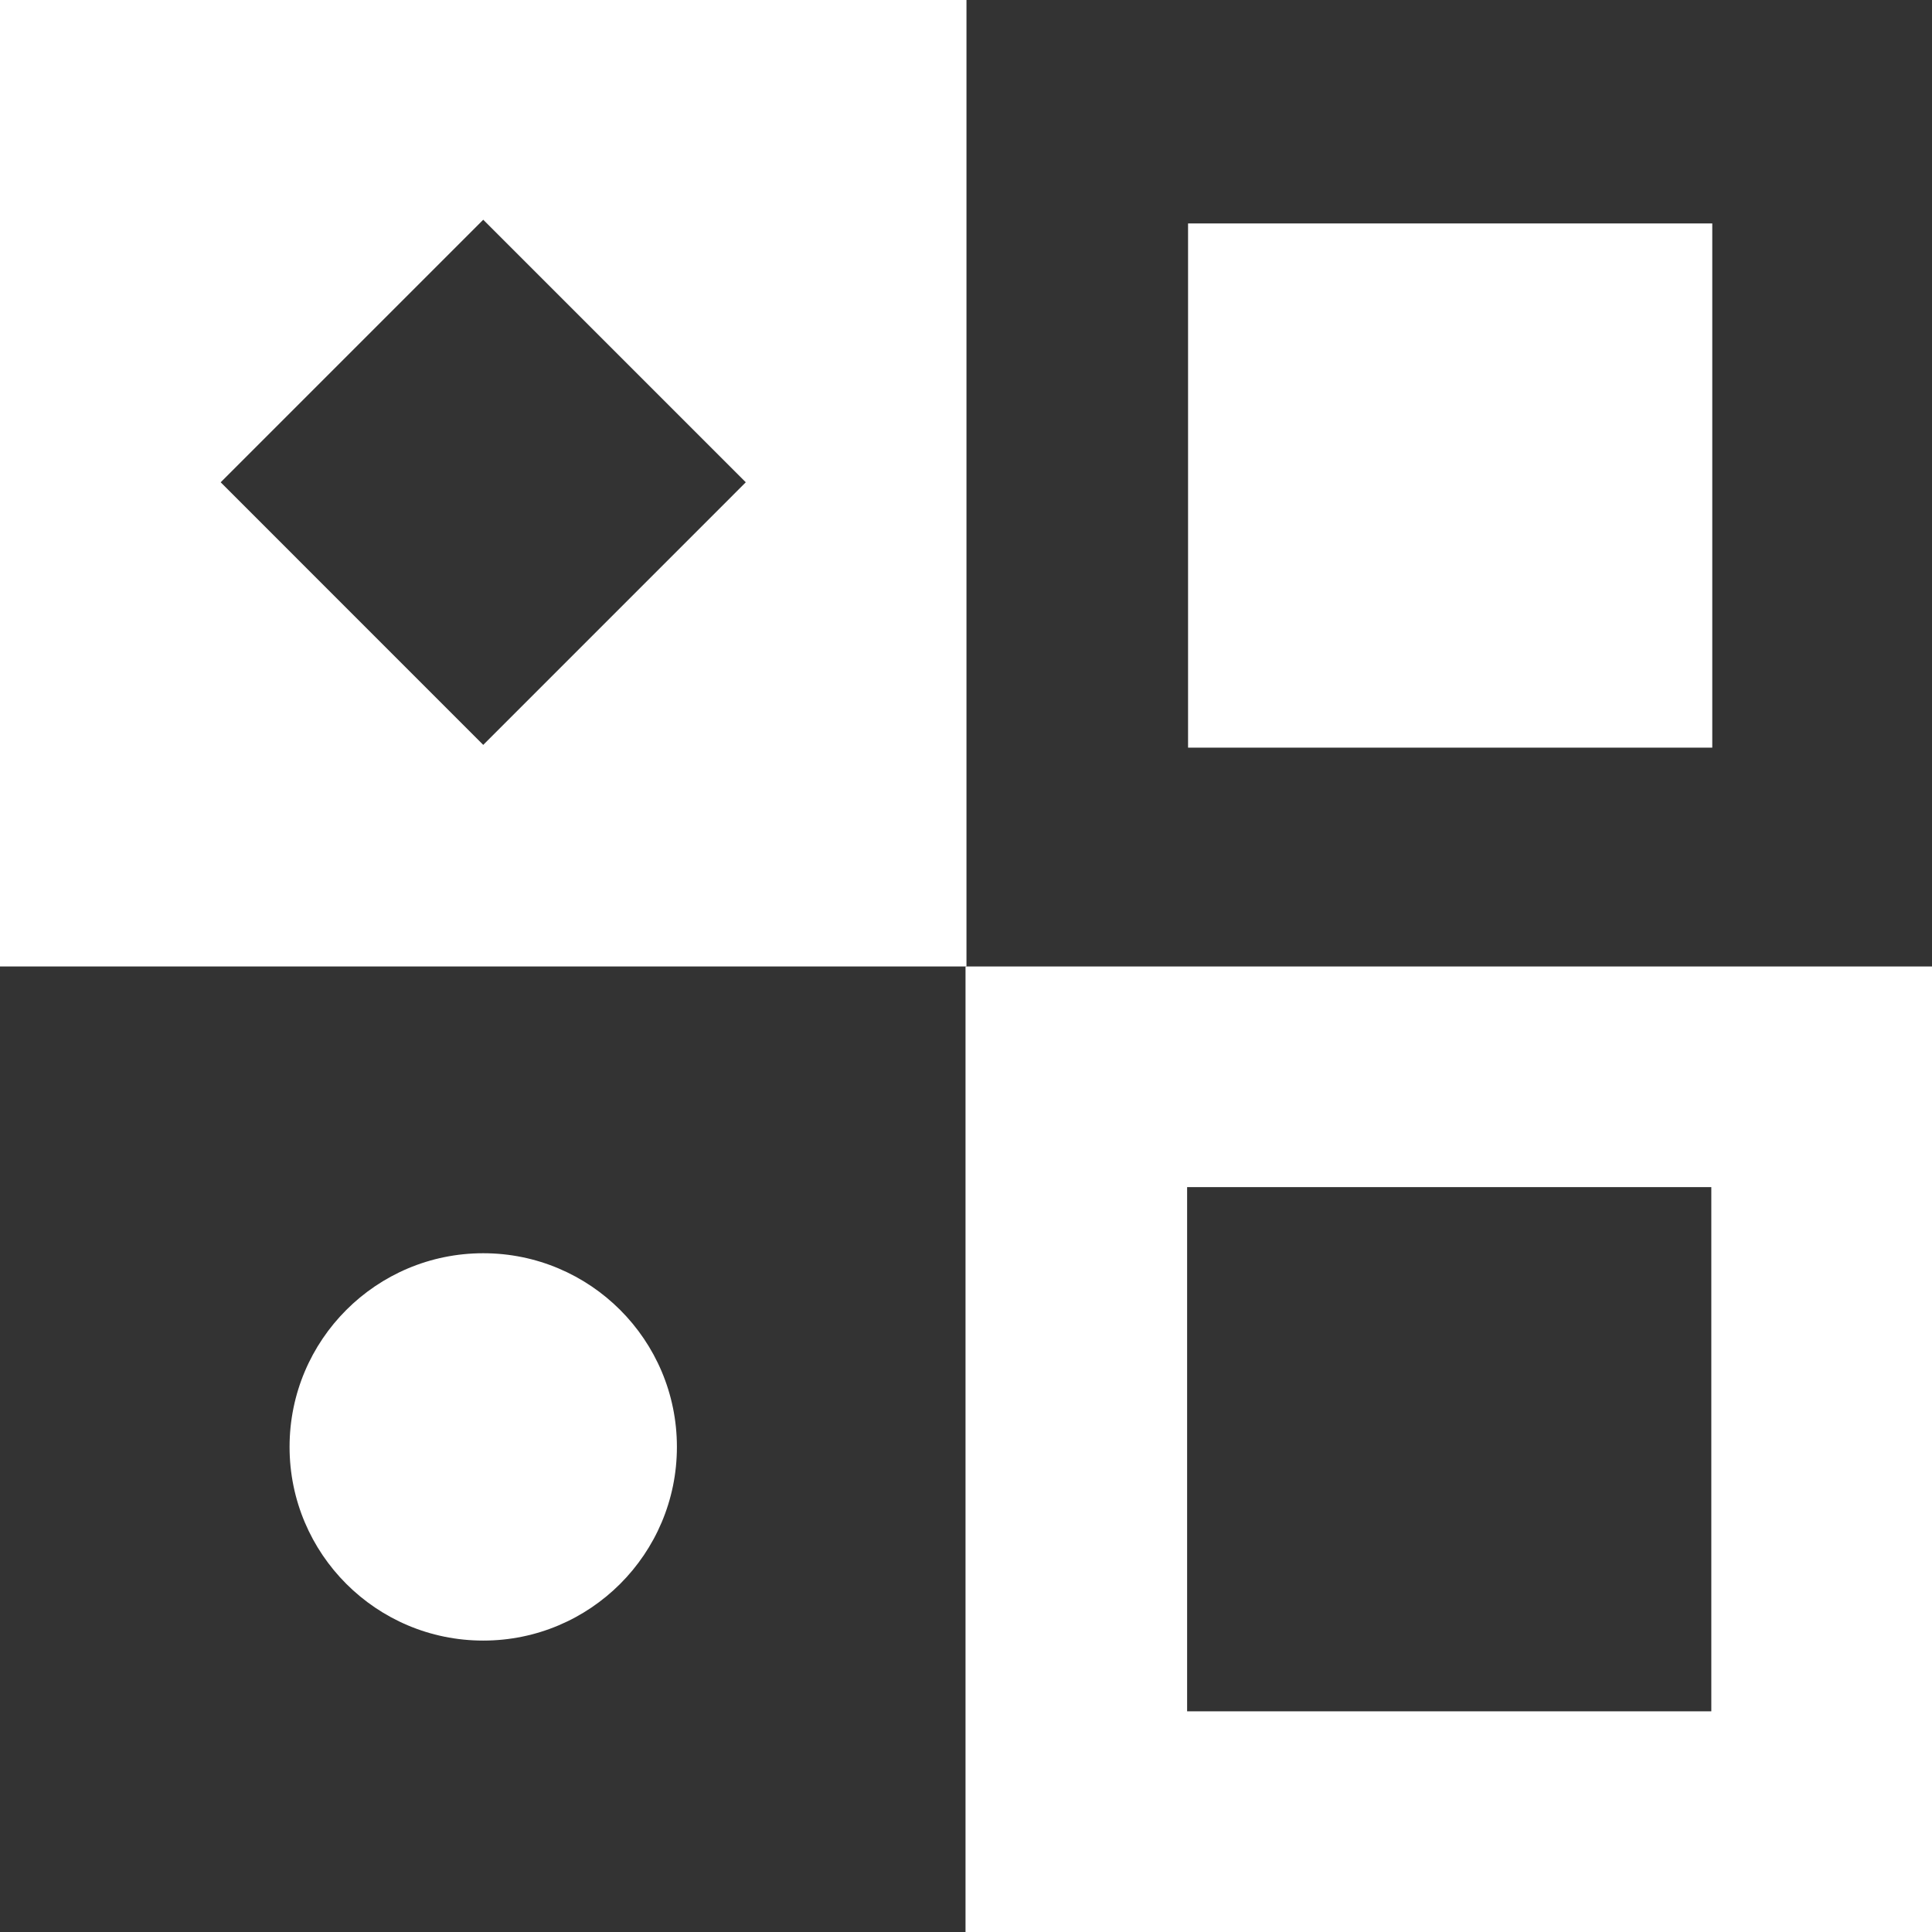
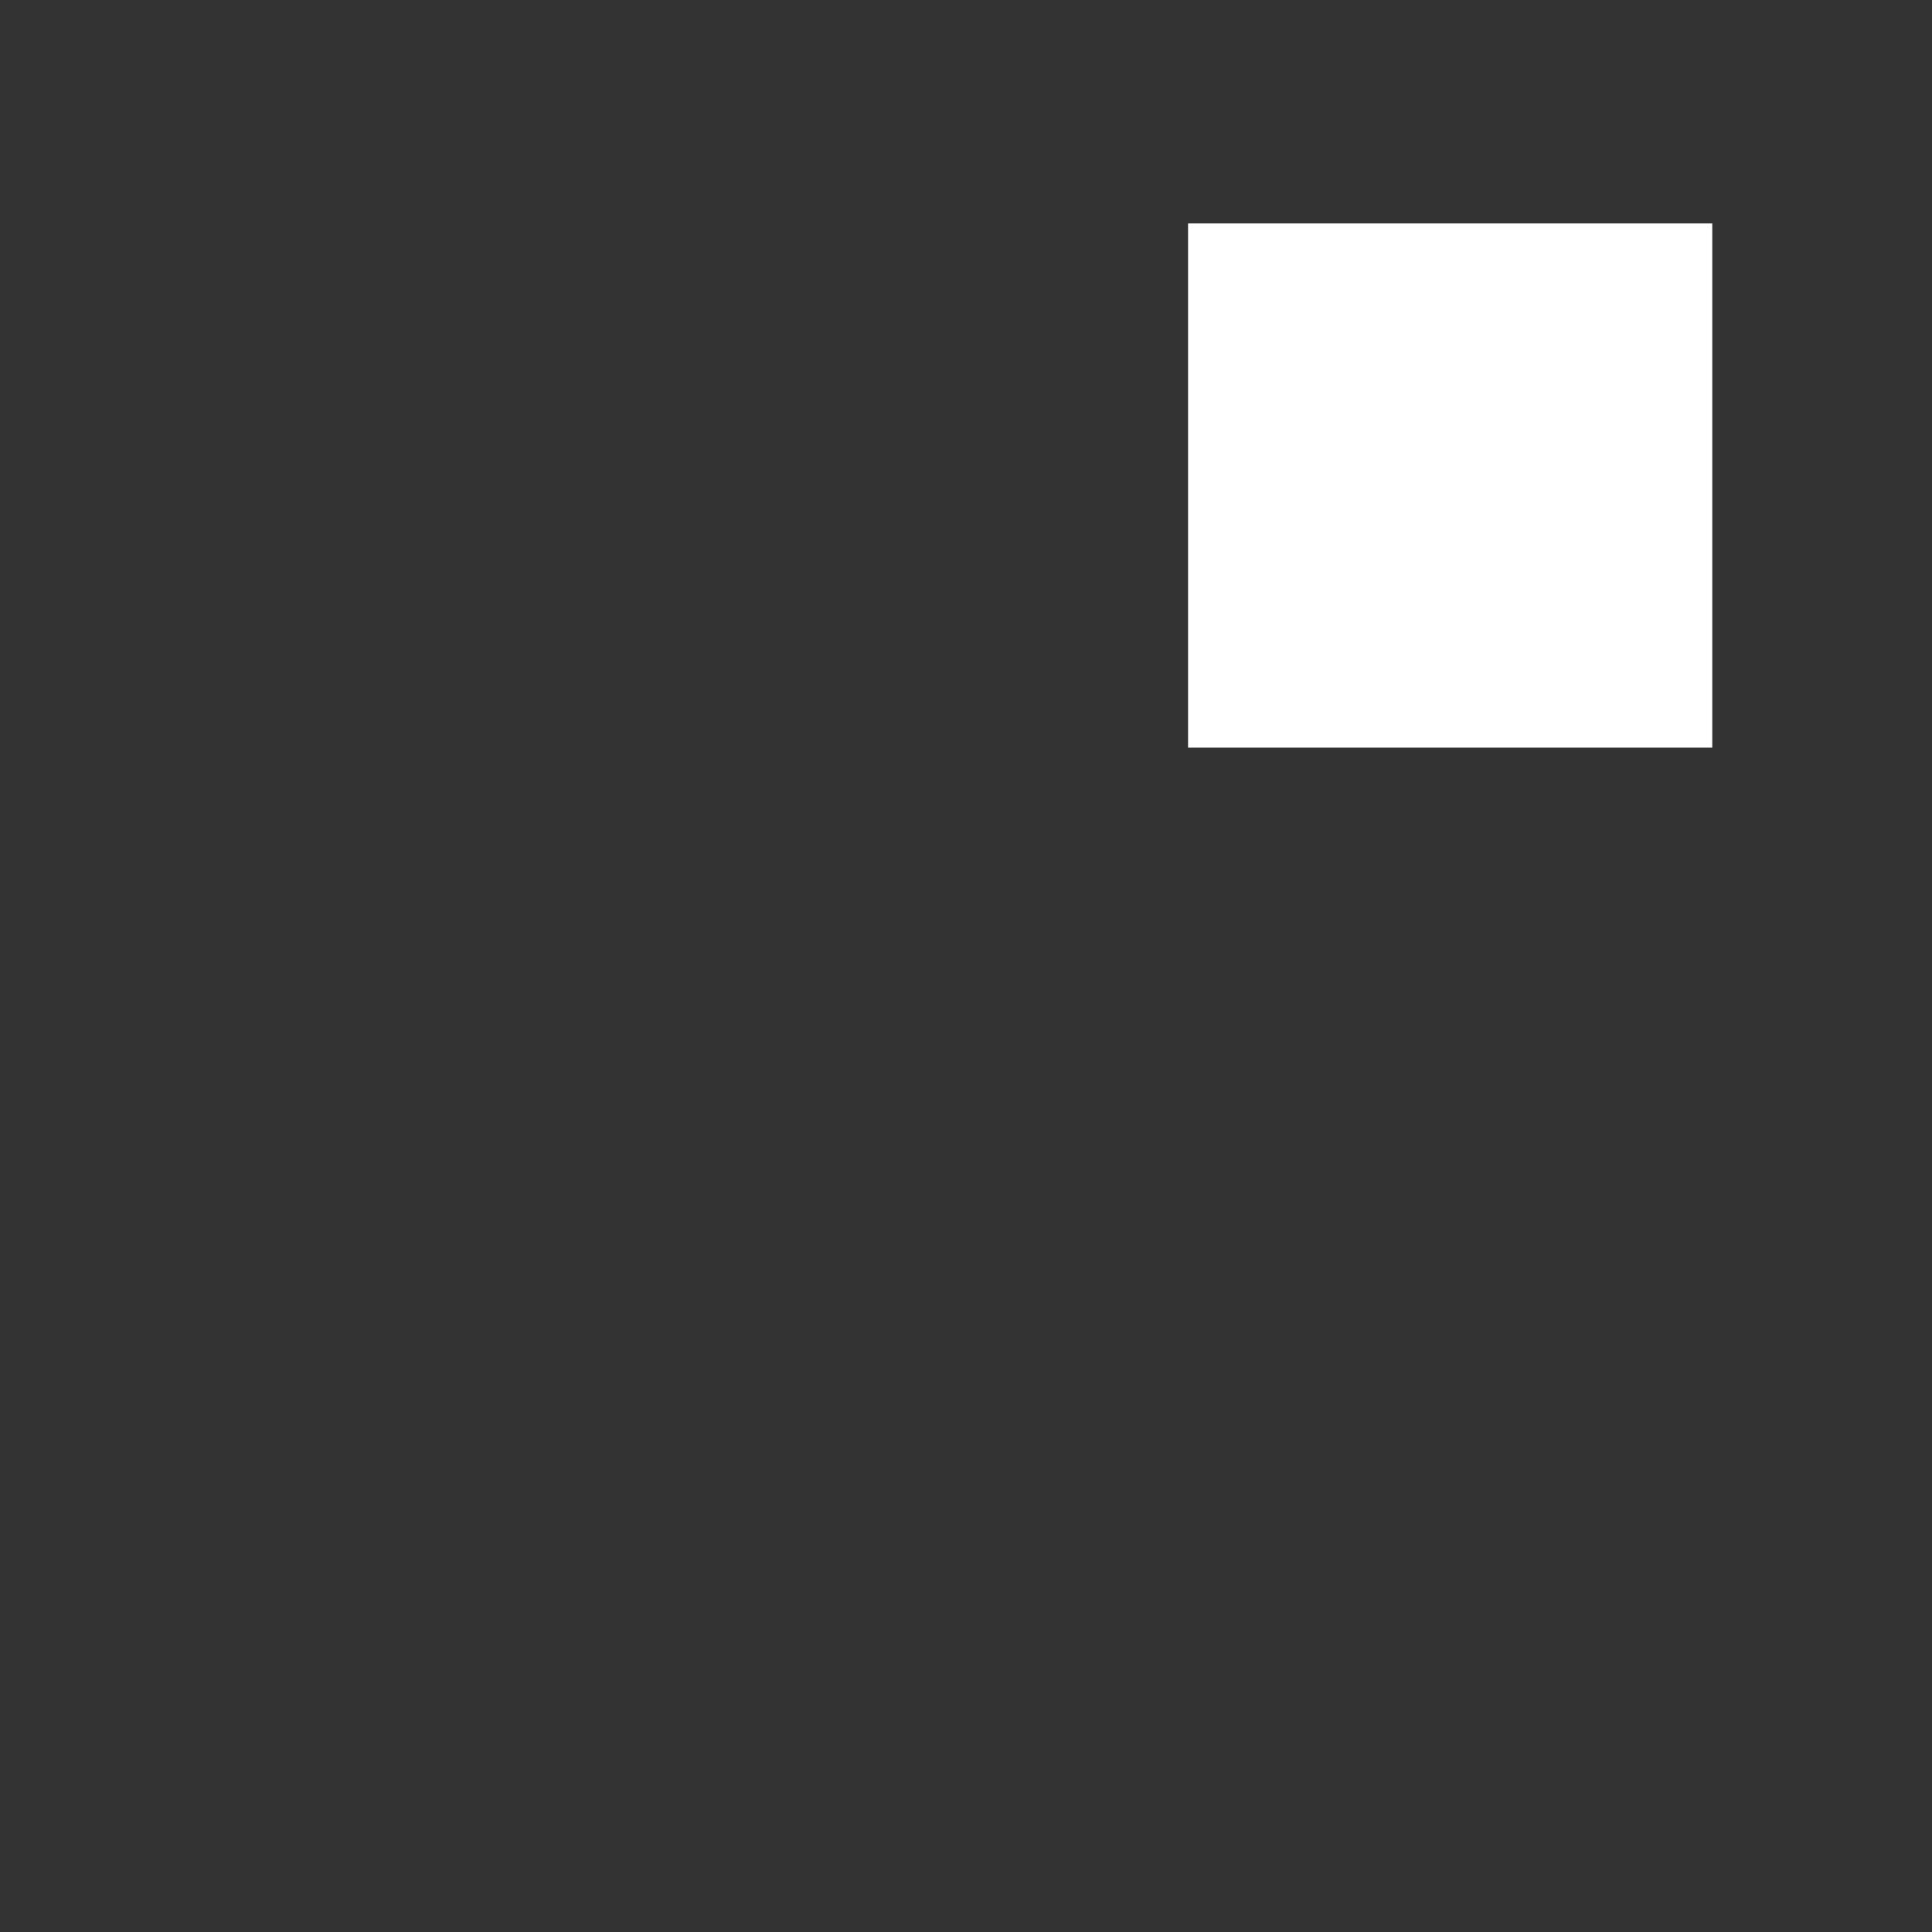
<svg xmlns="http://www.w3.org/2000/svg" width="49" height="49" viewBox="0 0 49 49" fill="none">
  <rect x="0" y="0" width="49" height="49" fill="#333333" stroke="none" />
  <g clip-path="url(#clip0_51_181)">
    <path d="M43.427 5.667H30.132V18.962H43.427V5.667Z" fill="white" />
-     <path d="M24.488 24.512V49H49V24.512H24.488ZM43.403 43.403H30.108V30.108H43.403V43.403Z" fill="white" />
-     <path d="M0 0V24.512H24.512V0H0ZM12.256 18.892L5.597 12.232L12.256 5.573L18.915 12.232L12.256 18.892Z" fill="white" />
-     <path d="M12.256 41.609C14.969 41.609 17.168 39.41 17.168 36.697C17.168 33.984 14.969 31.785 12.256 31.785C9.543 31.785 7.344 33.984 7.344 36.697C7.344 39.41 9.543 41.609 12.256 41.609Z" fill="white" />
  </g>
  <defs>
    <clipPath id="clip0_51_181">
      <rect width="49" height="49" fill="white" />
    </clipPath>
  </defs>
</svg>